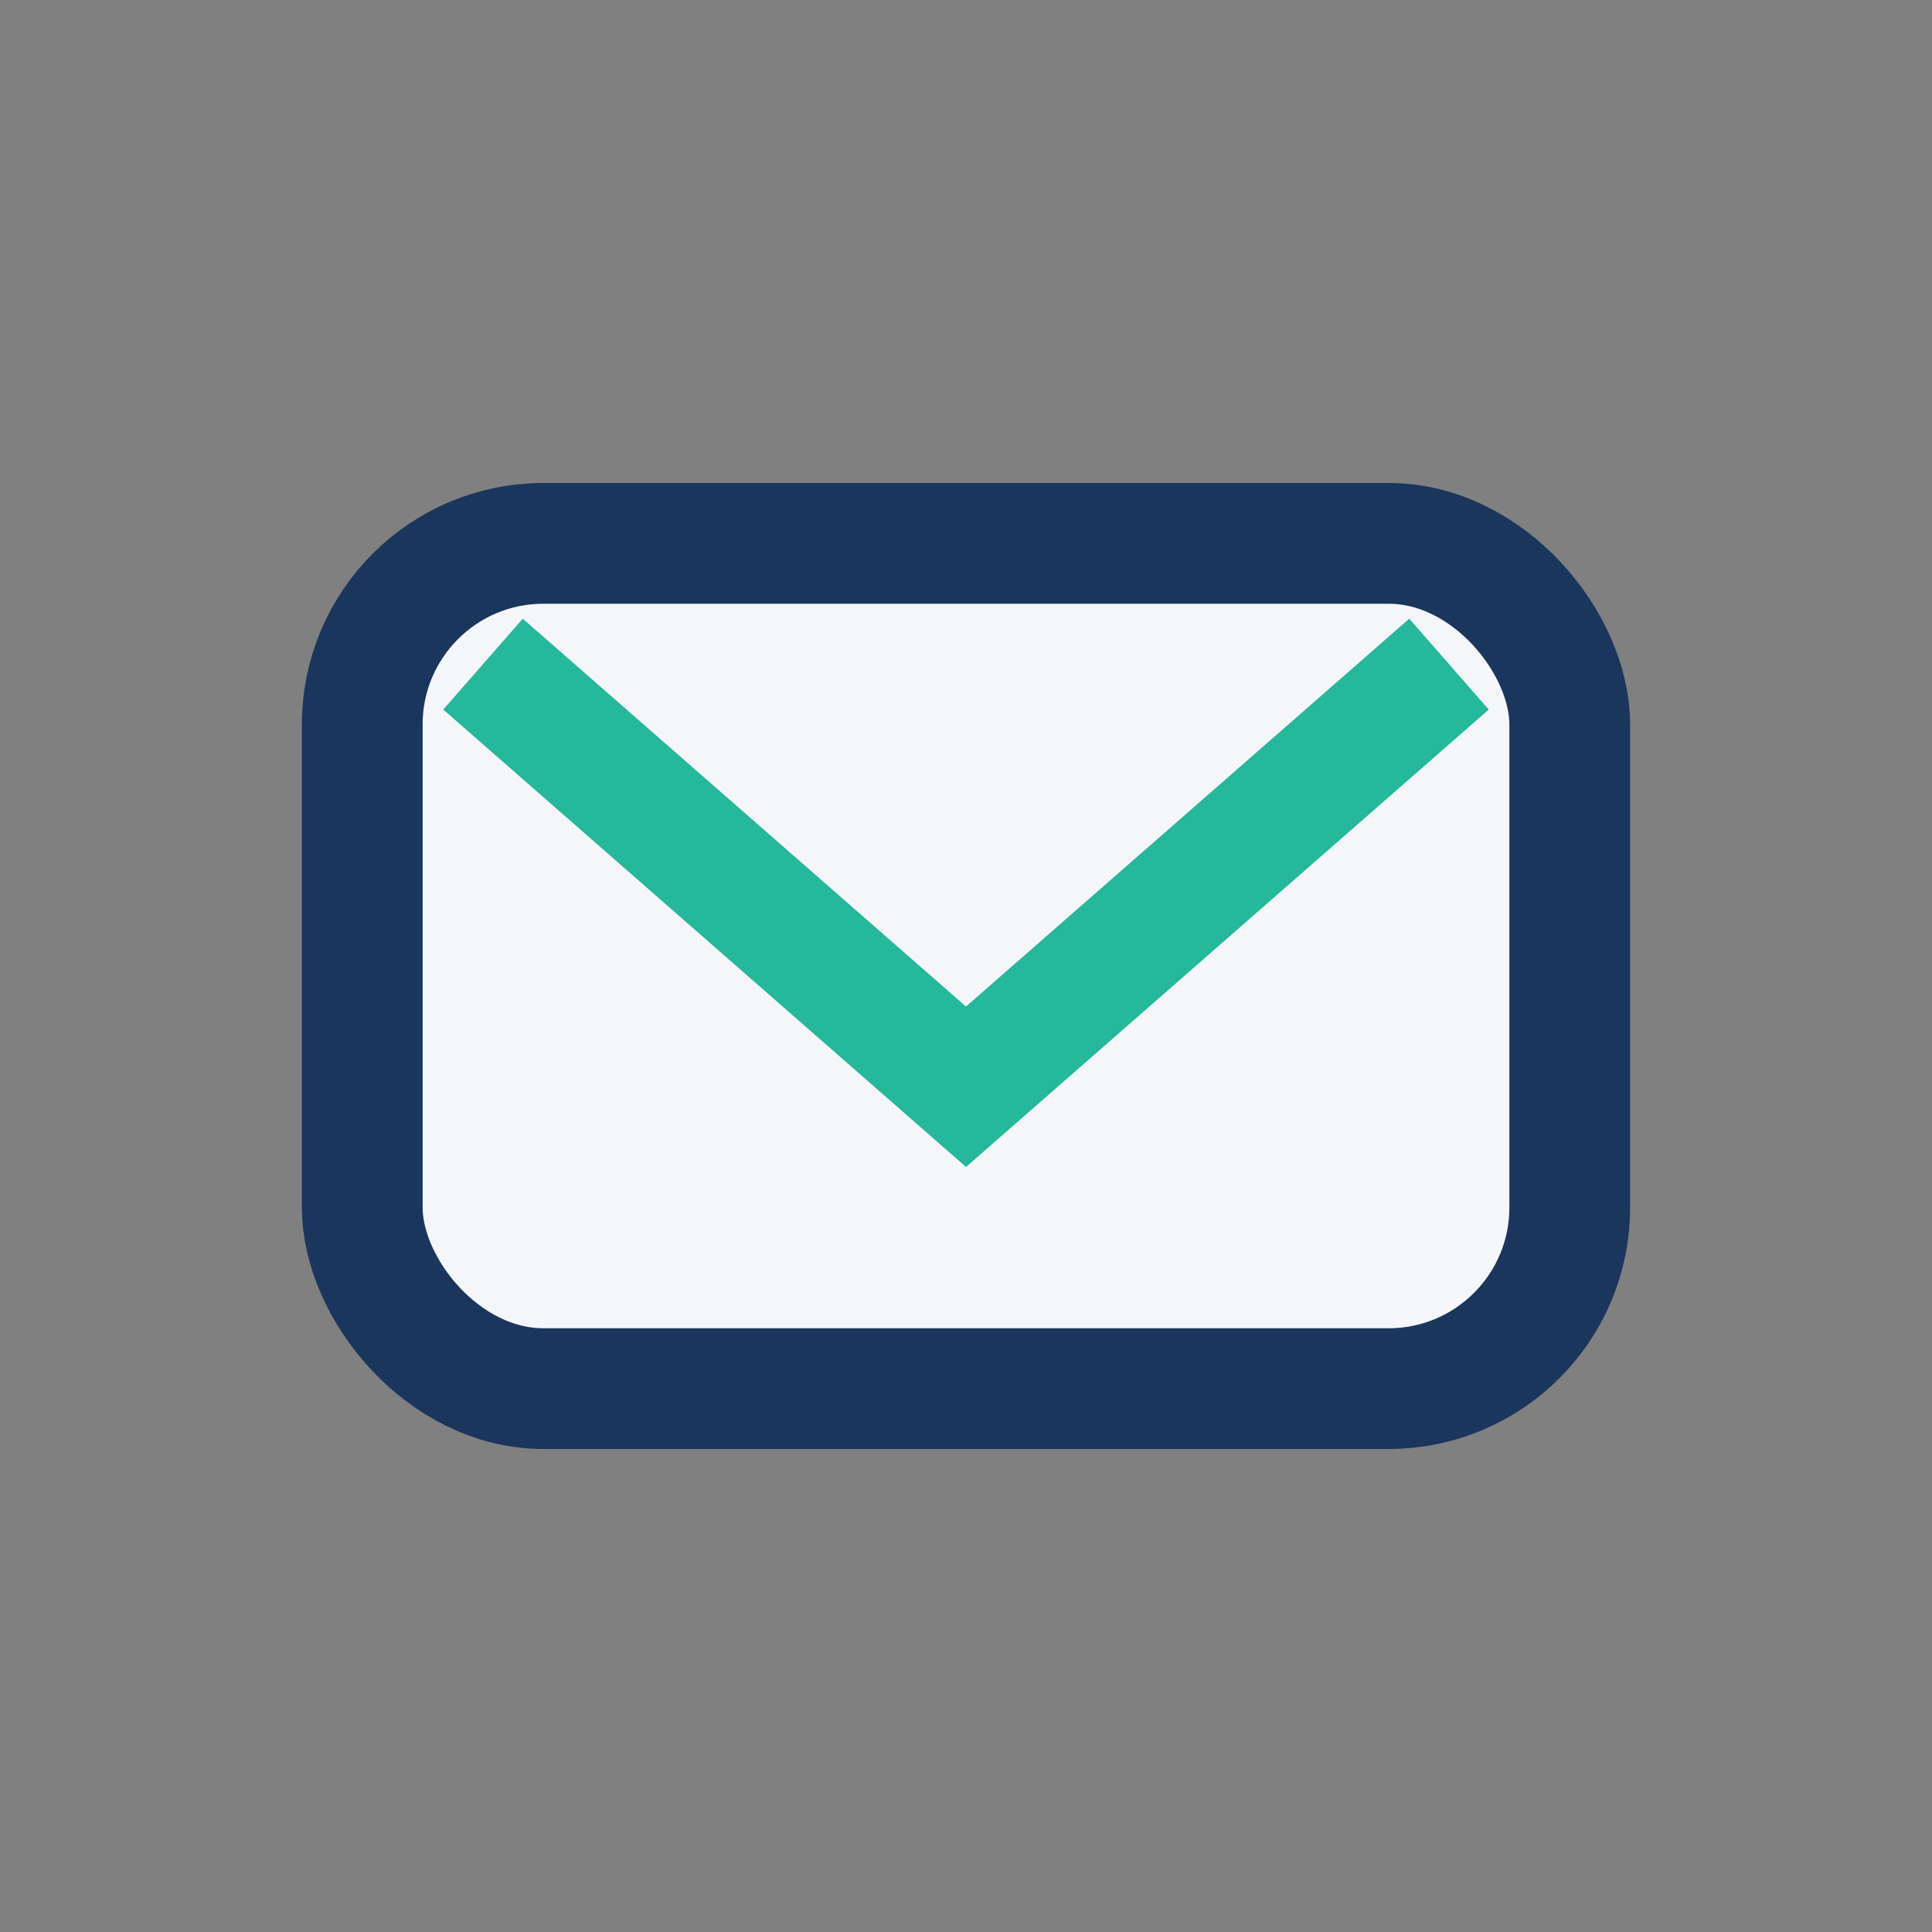
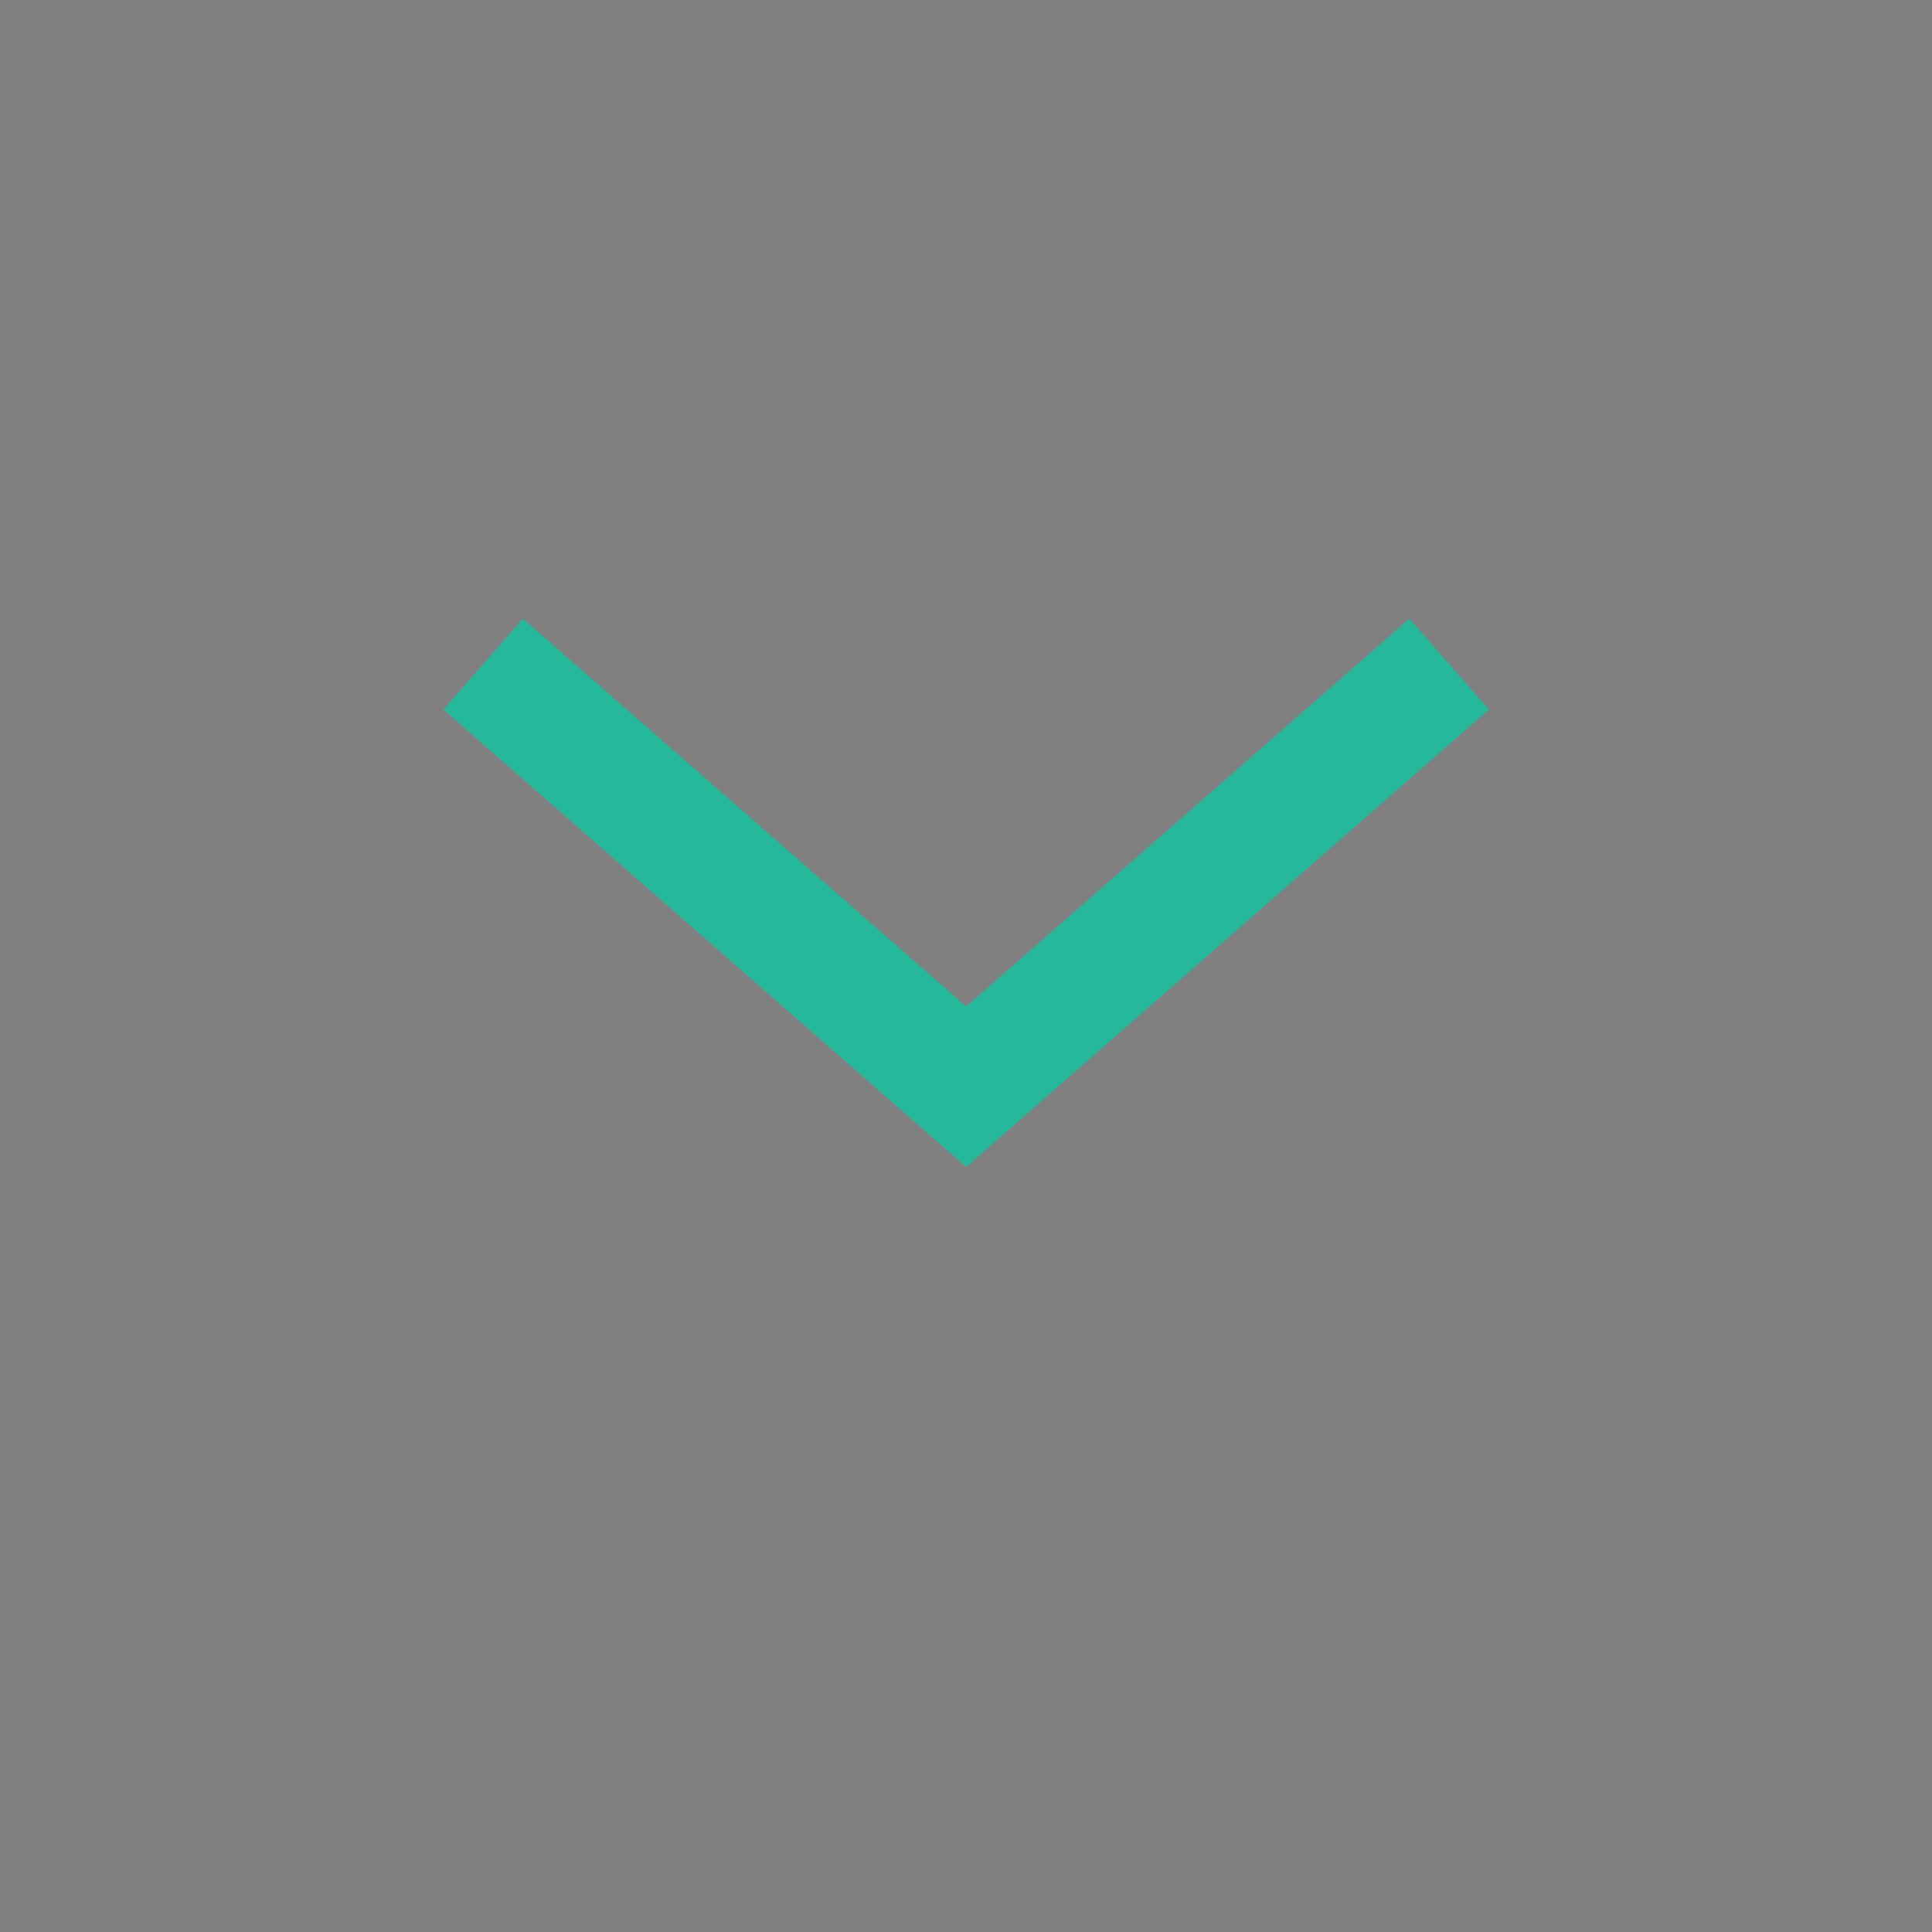
<svg xmlns="http://www.w3.org/2000/svg" width="32" height="32" viewBox="0 0 32 32">
  <rect x="0" y="0" width="32" height="32" fill="#808080" stroke="none" />
-   <rect x="6" y="9" width="20" height="14" rx="3" fill="#F5F6FA" stroke="#1B365D" stroke-width="2" />
  <path d="M8 11l8 7 8-7" fill="none" stroke="#25B89A" stroke-width="2" />
</svg>